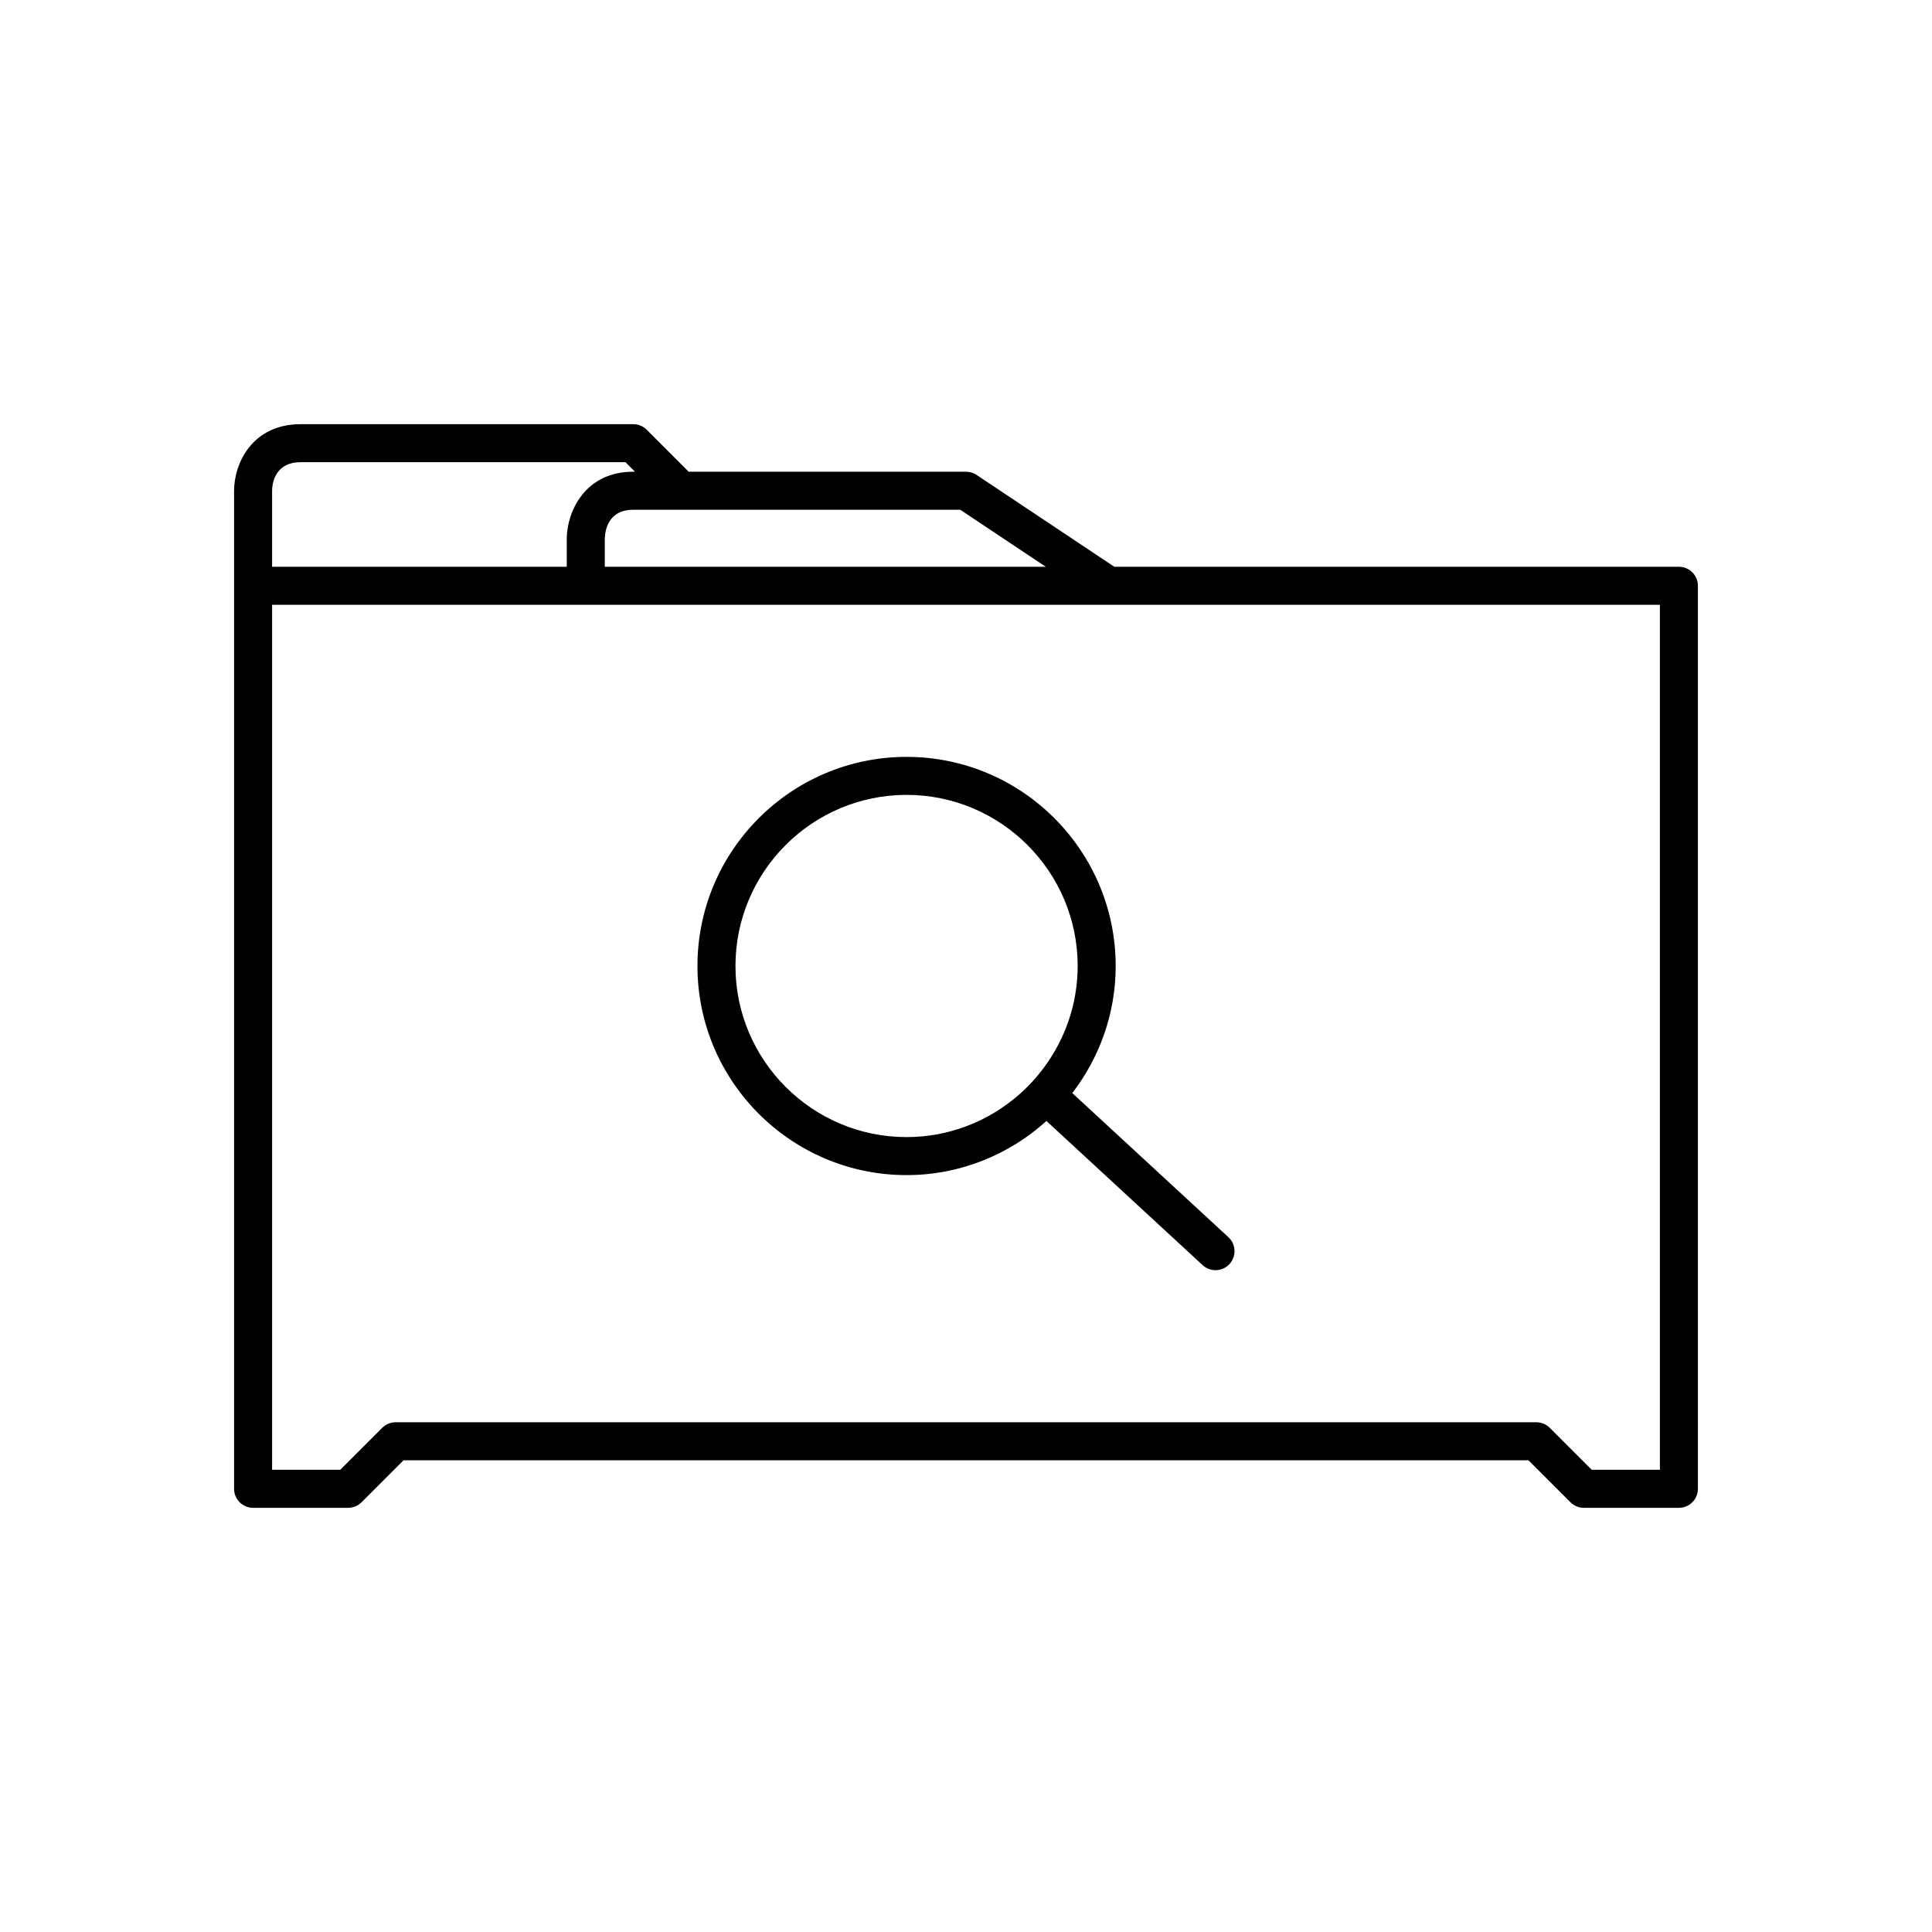
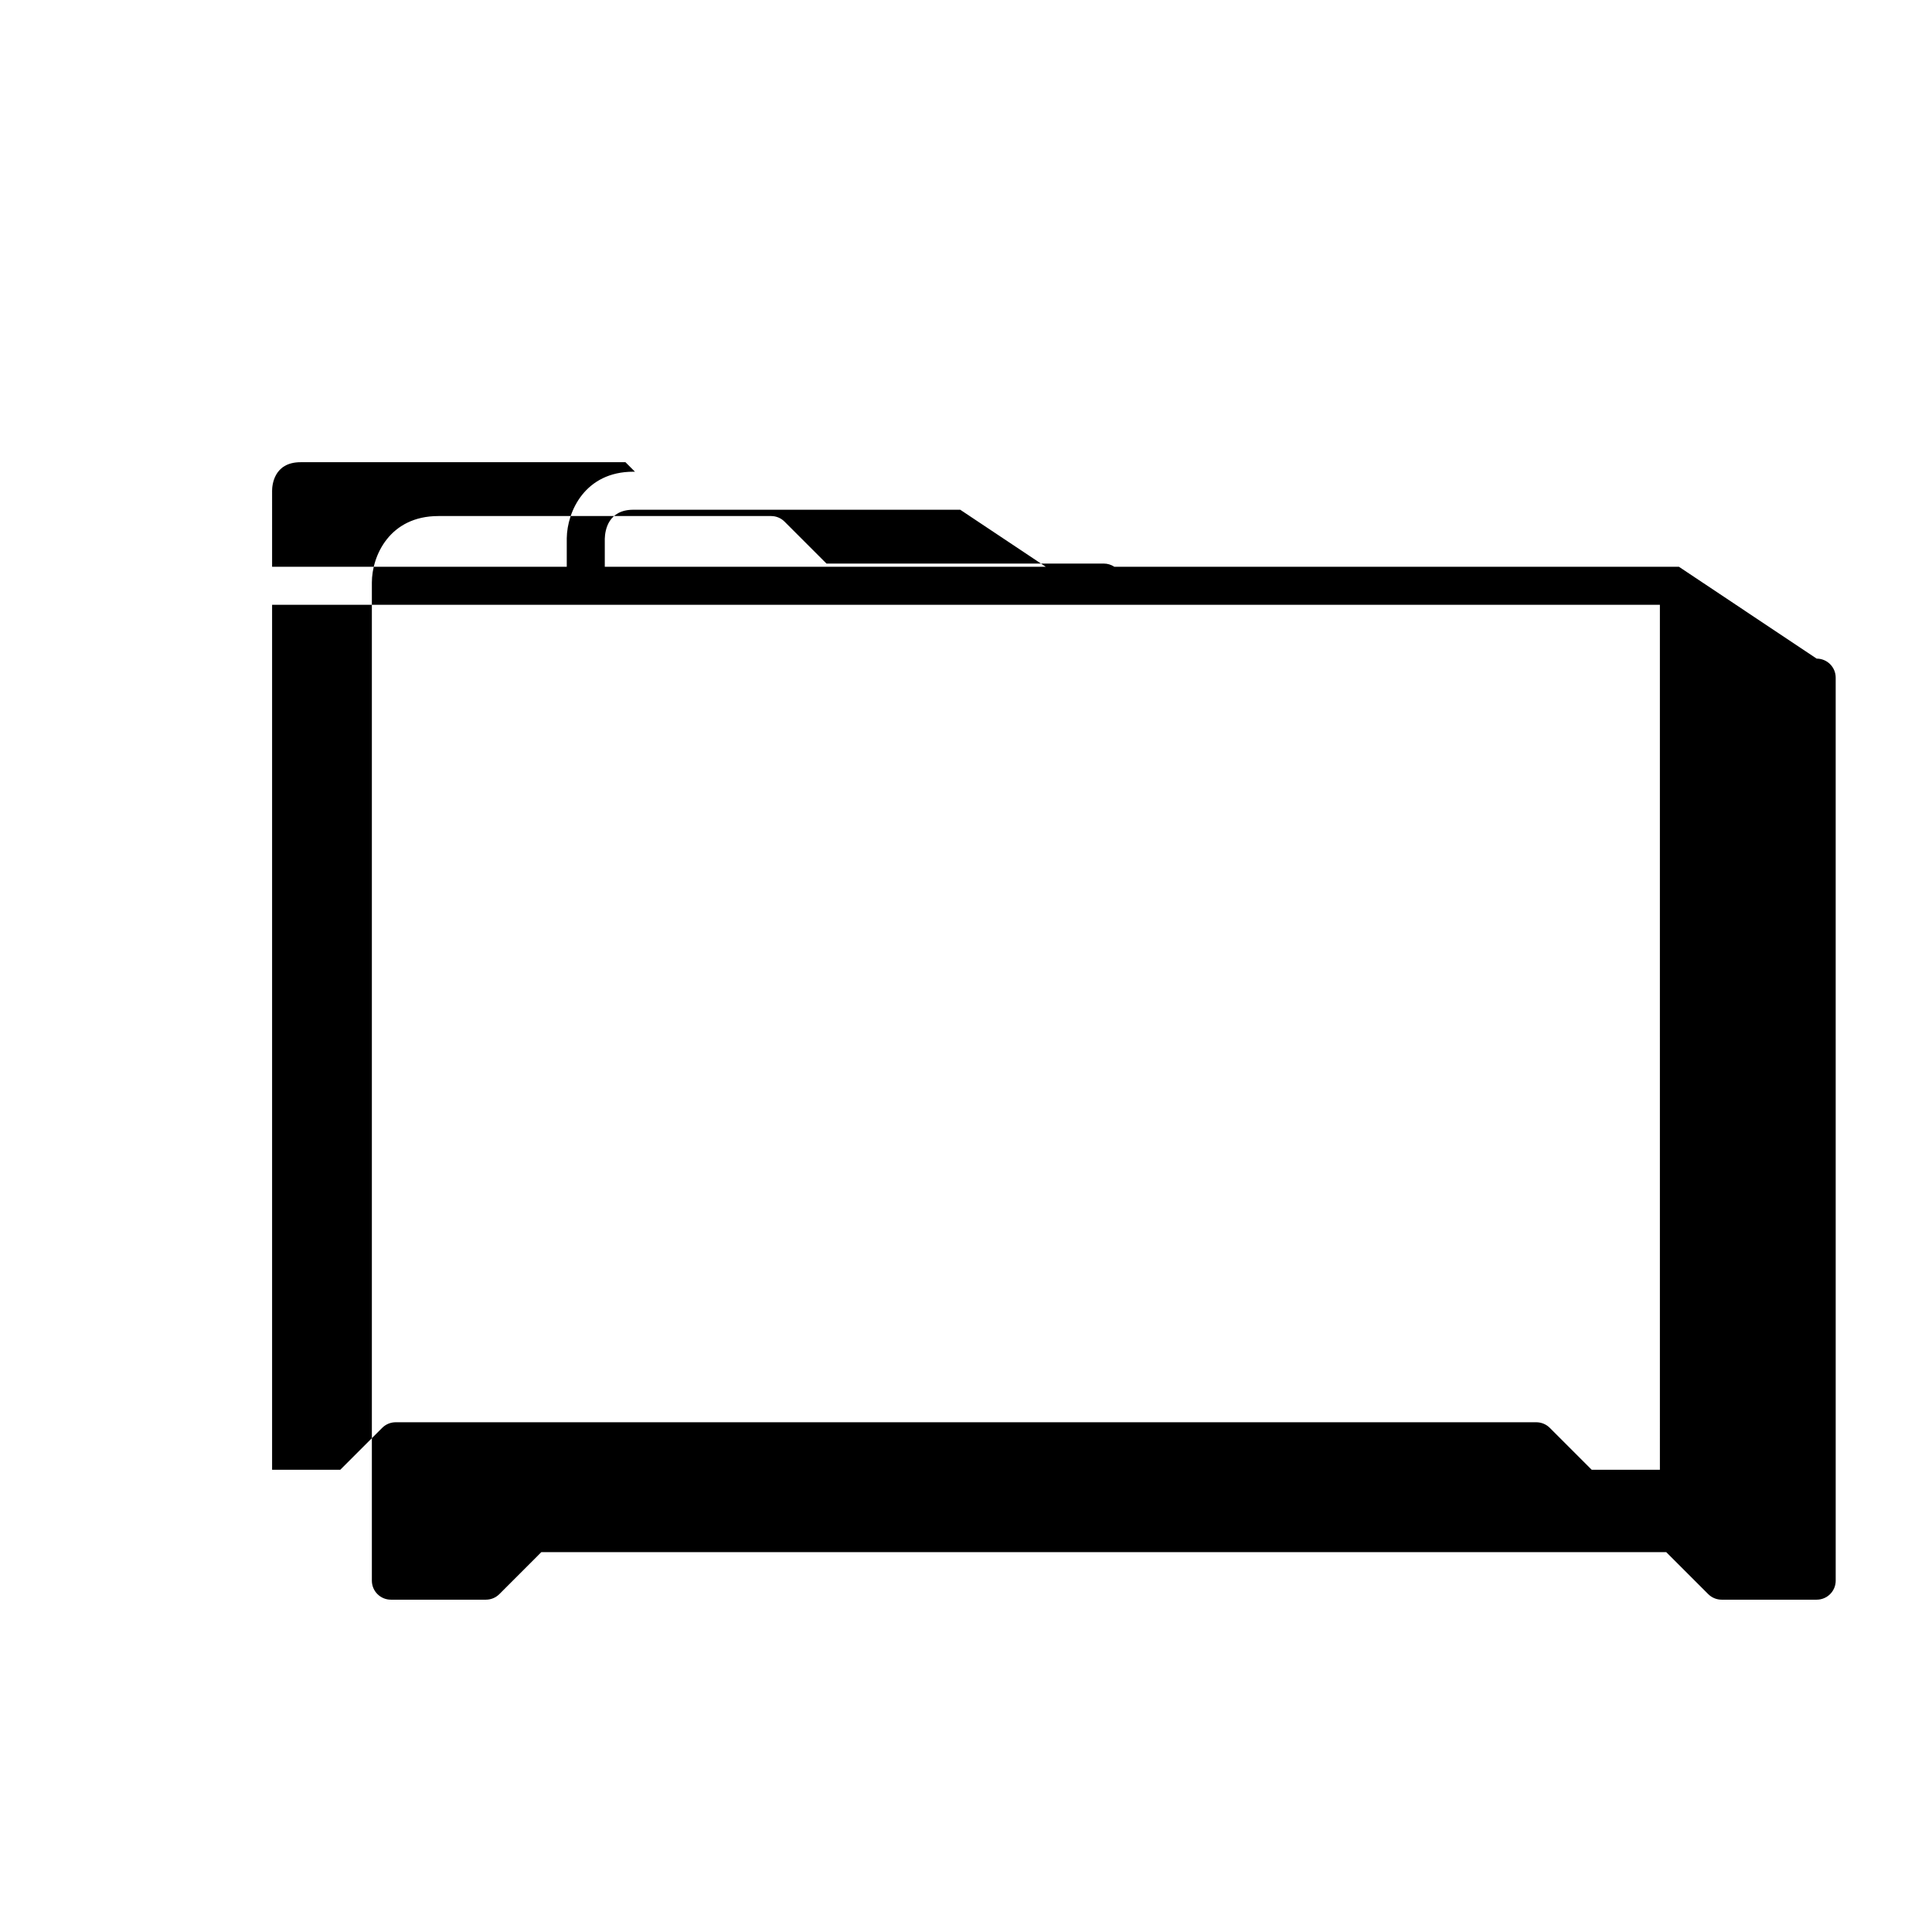
<svg xmlns="http://www.w3.org/2000/svg" fill="#000000" width="800px" height="800px" version="1.1" viewBox="144 144 512 512">
  <g>
-     <path d="m588.93 294.2h-149.62l-36.516-24.344c-0.828-0.551-1.801-0.848-2.793-0.848h-73.488l-11.121-11.121c-0.941-0.941-2.219-1.473-3.559-1.473h-88.168c-12.941 0-17.633 10.547-17.633 17.633v264.5c0 2.781 2.254 5.039 5.039 5.039h25.191c1.34 0 2.617-0.531 3.562-1.477l11.117-11.121h298.11l11.121 11.121c0.945 0.945 2.223 1.477 3.562 1.477h25.191c2.785 0 5.039-2.254 5.039-5.039l-0.004-239.31c0-2.785-2.254-5.039-5.039-5.039zm-266.59-15.113h76.133l22.672 15.113h-116.87v-7.449c0.07-2.305 0.957-7.664 7.559-7.664zm-106.23-5.039c0-1.262 0.363-7.559 7.559-7.559h86.082l2.519 2.519h-0.438c-12.777 0-17.543 10.508-17.633 17.633v7.559h-78.09zm367.78 259.46h-18.066l-11.121-11.121c-0.945-0.941-2.223-1.473-3.562-1.473h-302.29c-1.34 0-2.617 0.531-3.562 1.477l-11.117 11.117h-18.066v-229.23h367.78z" />
-     <path d="m384.25 344.58c-30.559 0-55.418 24.859-55.418 55.418s24.859 55.418 55.418 55.418c14.262 0 27.238-5.461 37.07-14.344l41.379 38.195c0.969 0.898 2.195 1.344 3.422 1.344 1.359 0 2.711-0.547 3.699-1.621 1.891-2.043 1.762-5.234-0.281-7.121l-41.375-38.195c7.184-9.344 11.504-21 11.504-33.672 0-30.559-24.859-55.422-55.418-55.422zm36.48 82.234c-2 2.715-4.285 5.203-6.832 7.41-7.957 6.906-18.309 11.117-29.648 11.117-25.004 0-45.344-20.344-45.344-45.344s20.34-45.344 45.344-45.344 45.344 20.344 45.344 45.344c0 10.043-3.32 19.297-8.863 26.816z" />
+     <path d="m588.93 294.2h-149.62c-0.828-0.551-1.801-0.848-2.793-0.848h-73.488l-11.121-11.121c-0.941-0.941-2.219-1.473-3.559-1.473h-88.168c-12.941 0-17.633 10.547-17.633 17.633v264.5c0 2.781 2.254 5.039 5.039 5.039h25.191c1.34 0 2.617-0.531 3.562-1.477l11.117-11.121h298.11l11.121 11.121c0.945 0.945 2.223 1.477 3.562 1.477h25.191c2.785 0 5.039-2.254 5.039-5.039l-0.004-239.31c0-2.785-2.254-5.039-5.039-5.039zm-266.59-15.113h76.133l22.672 15.113h-116.87v-7.449c0.07-2.305 0.957-7.664 7.559-7.664zm-106.23-5.039c0-1.262 0.363-7.559 7.559-7.559h86.082l2.519 2.519h-0.438c-12.777 0-17.543 10.508-17.633 17.633v7.559h-78.09zm367.78 259.46h-18.066l-11.121-11.121c-0.945-0.941-2.223-1.473-3.562-1.473h-302.29c-1.34 0-2.617 0.531-3.562 1.477l-11.117 11.117h-18.066v-229.23h367.78z" />
  </g>
</svg>